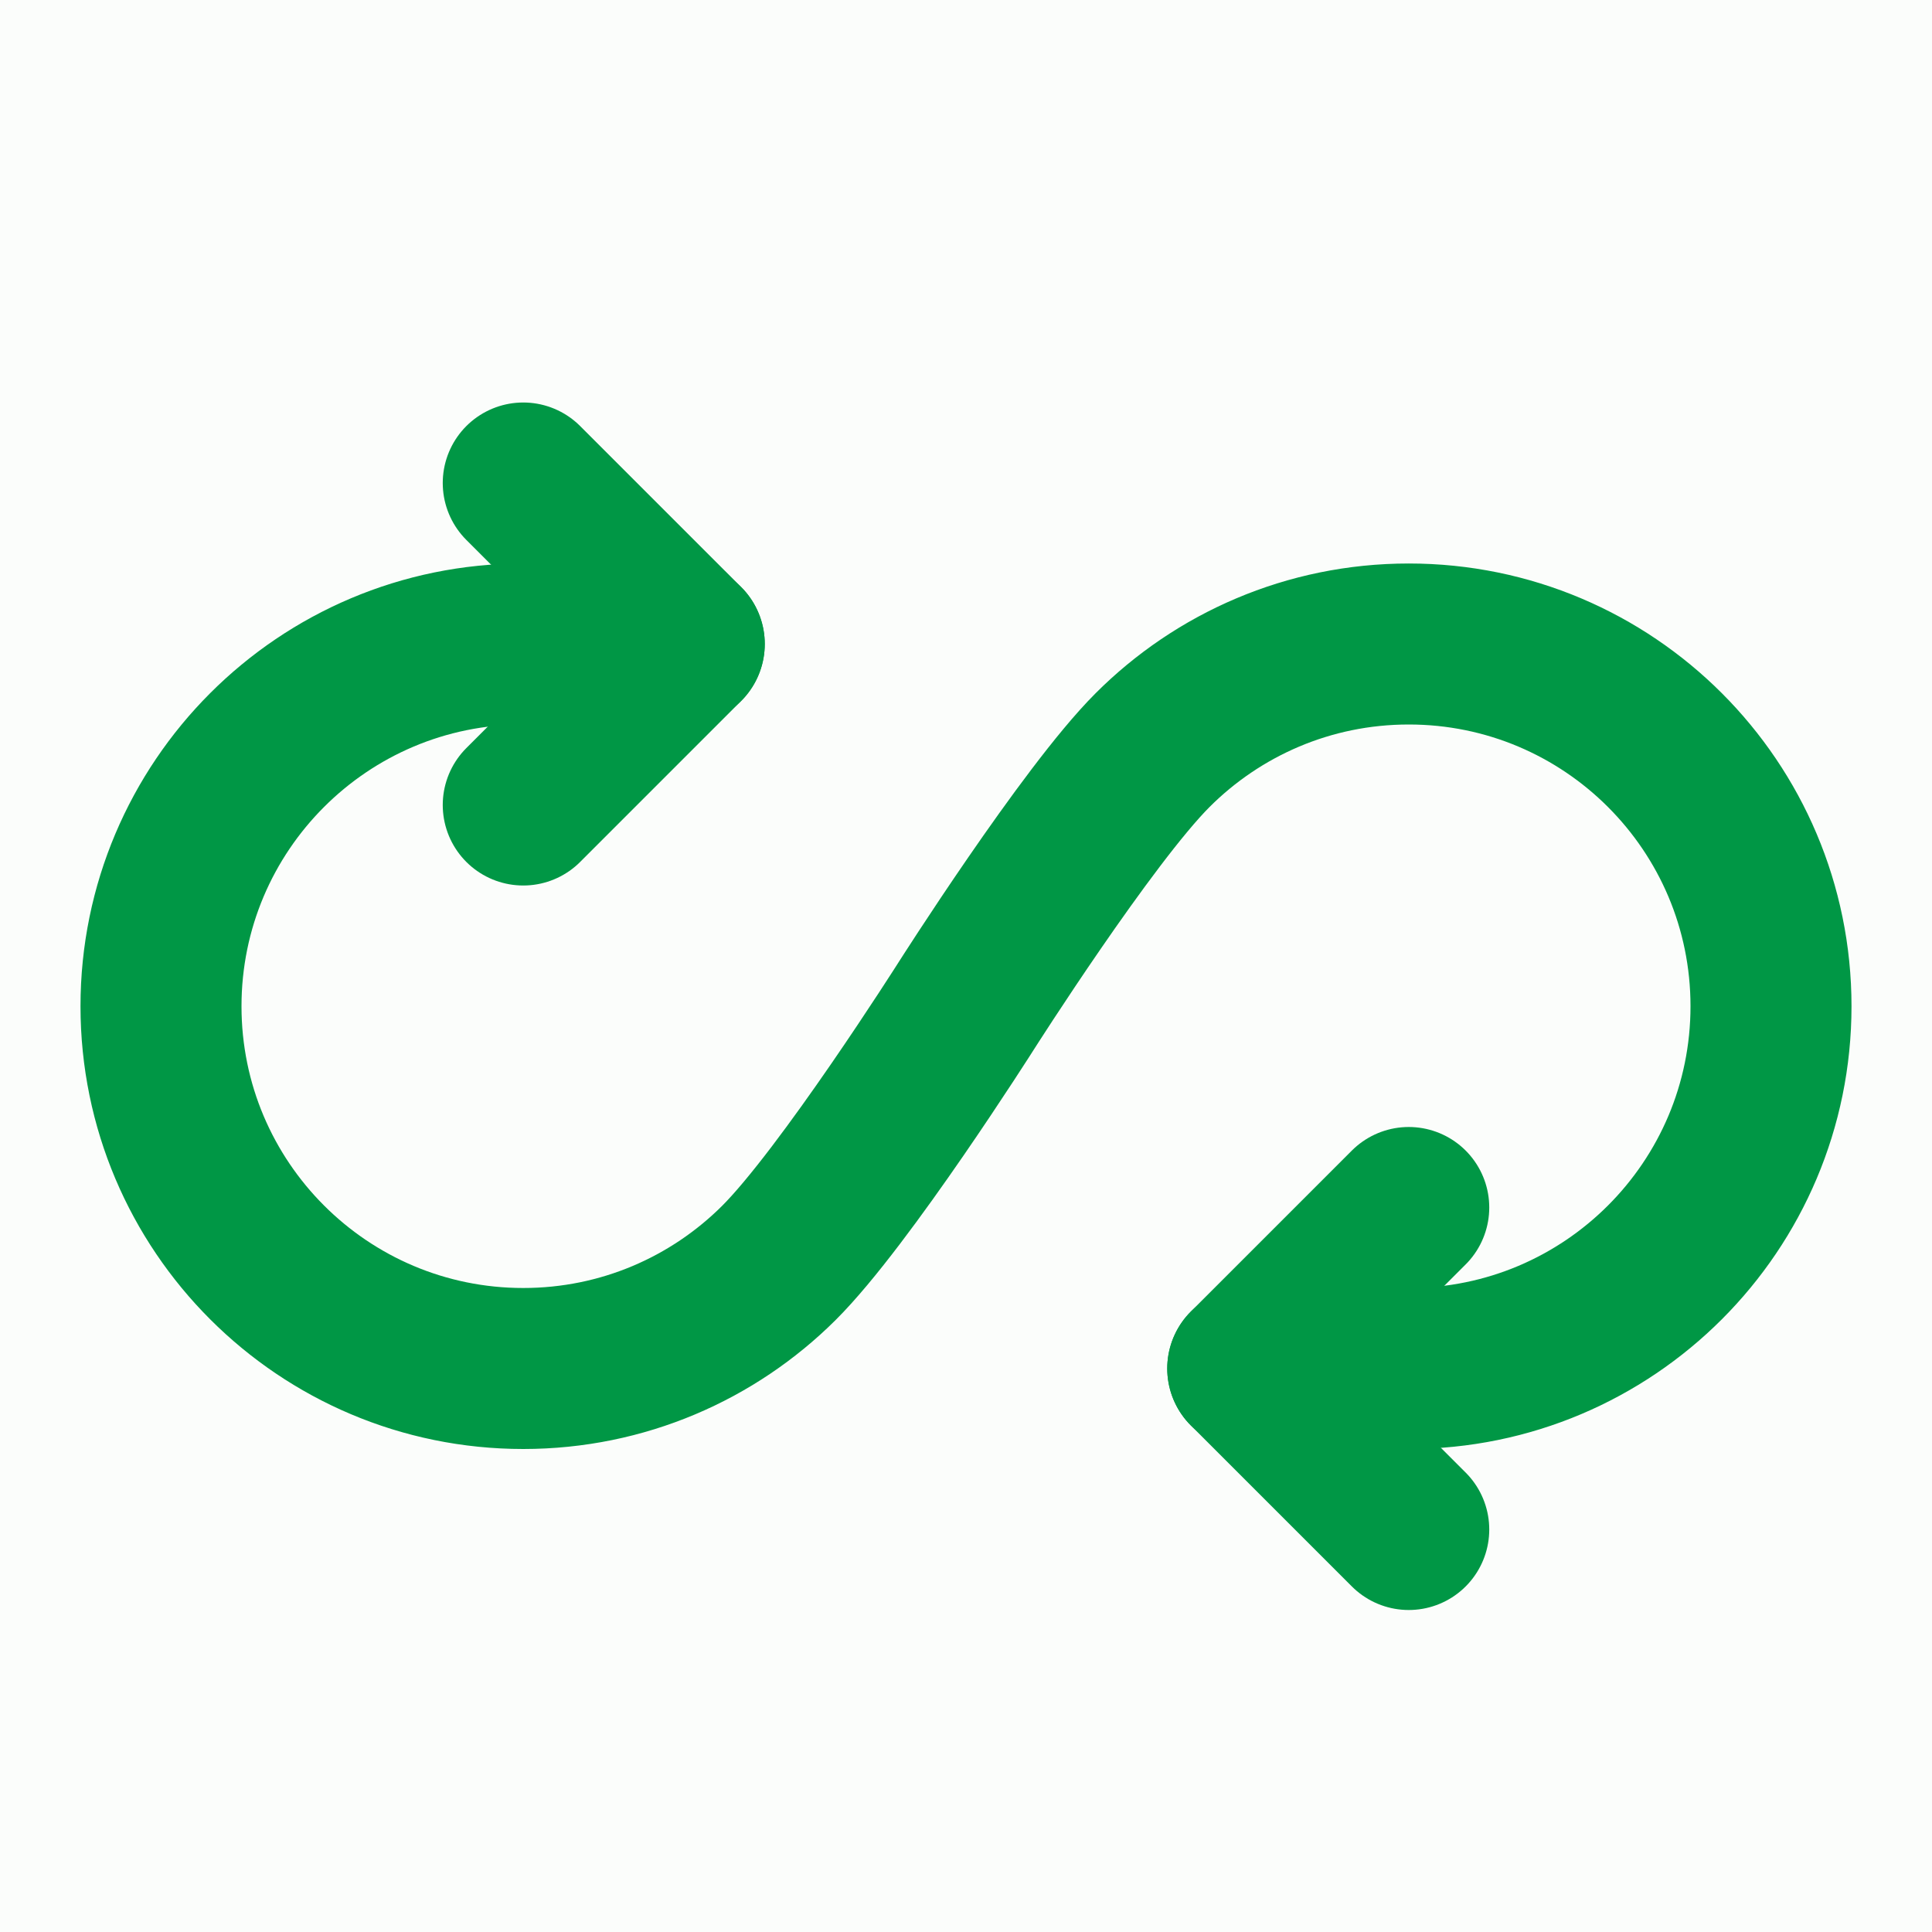
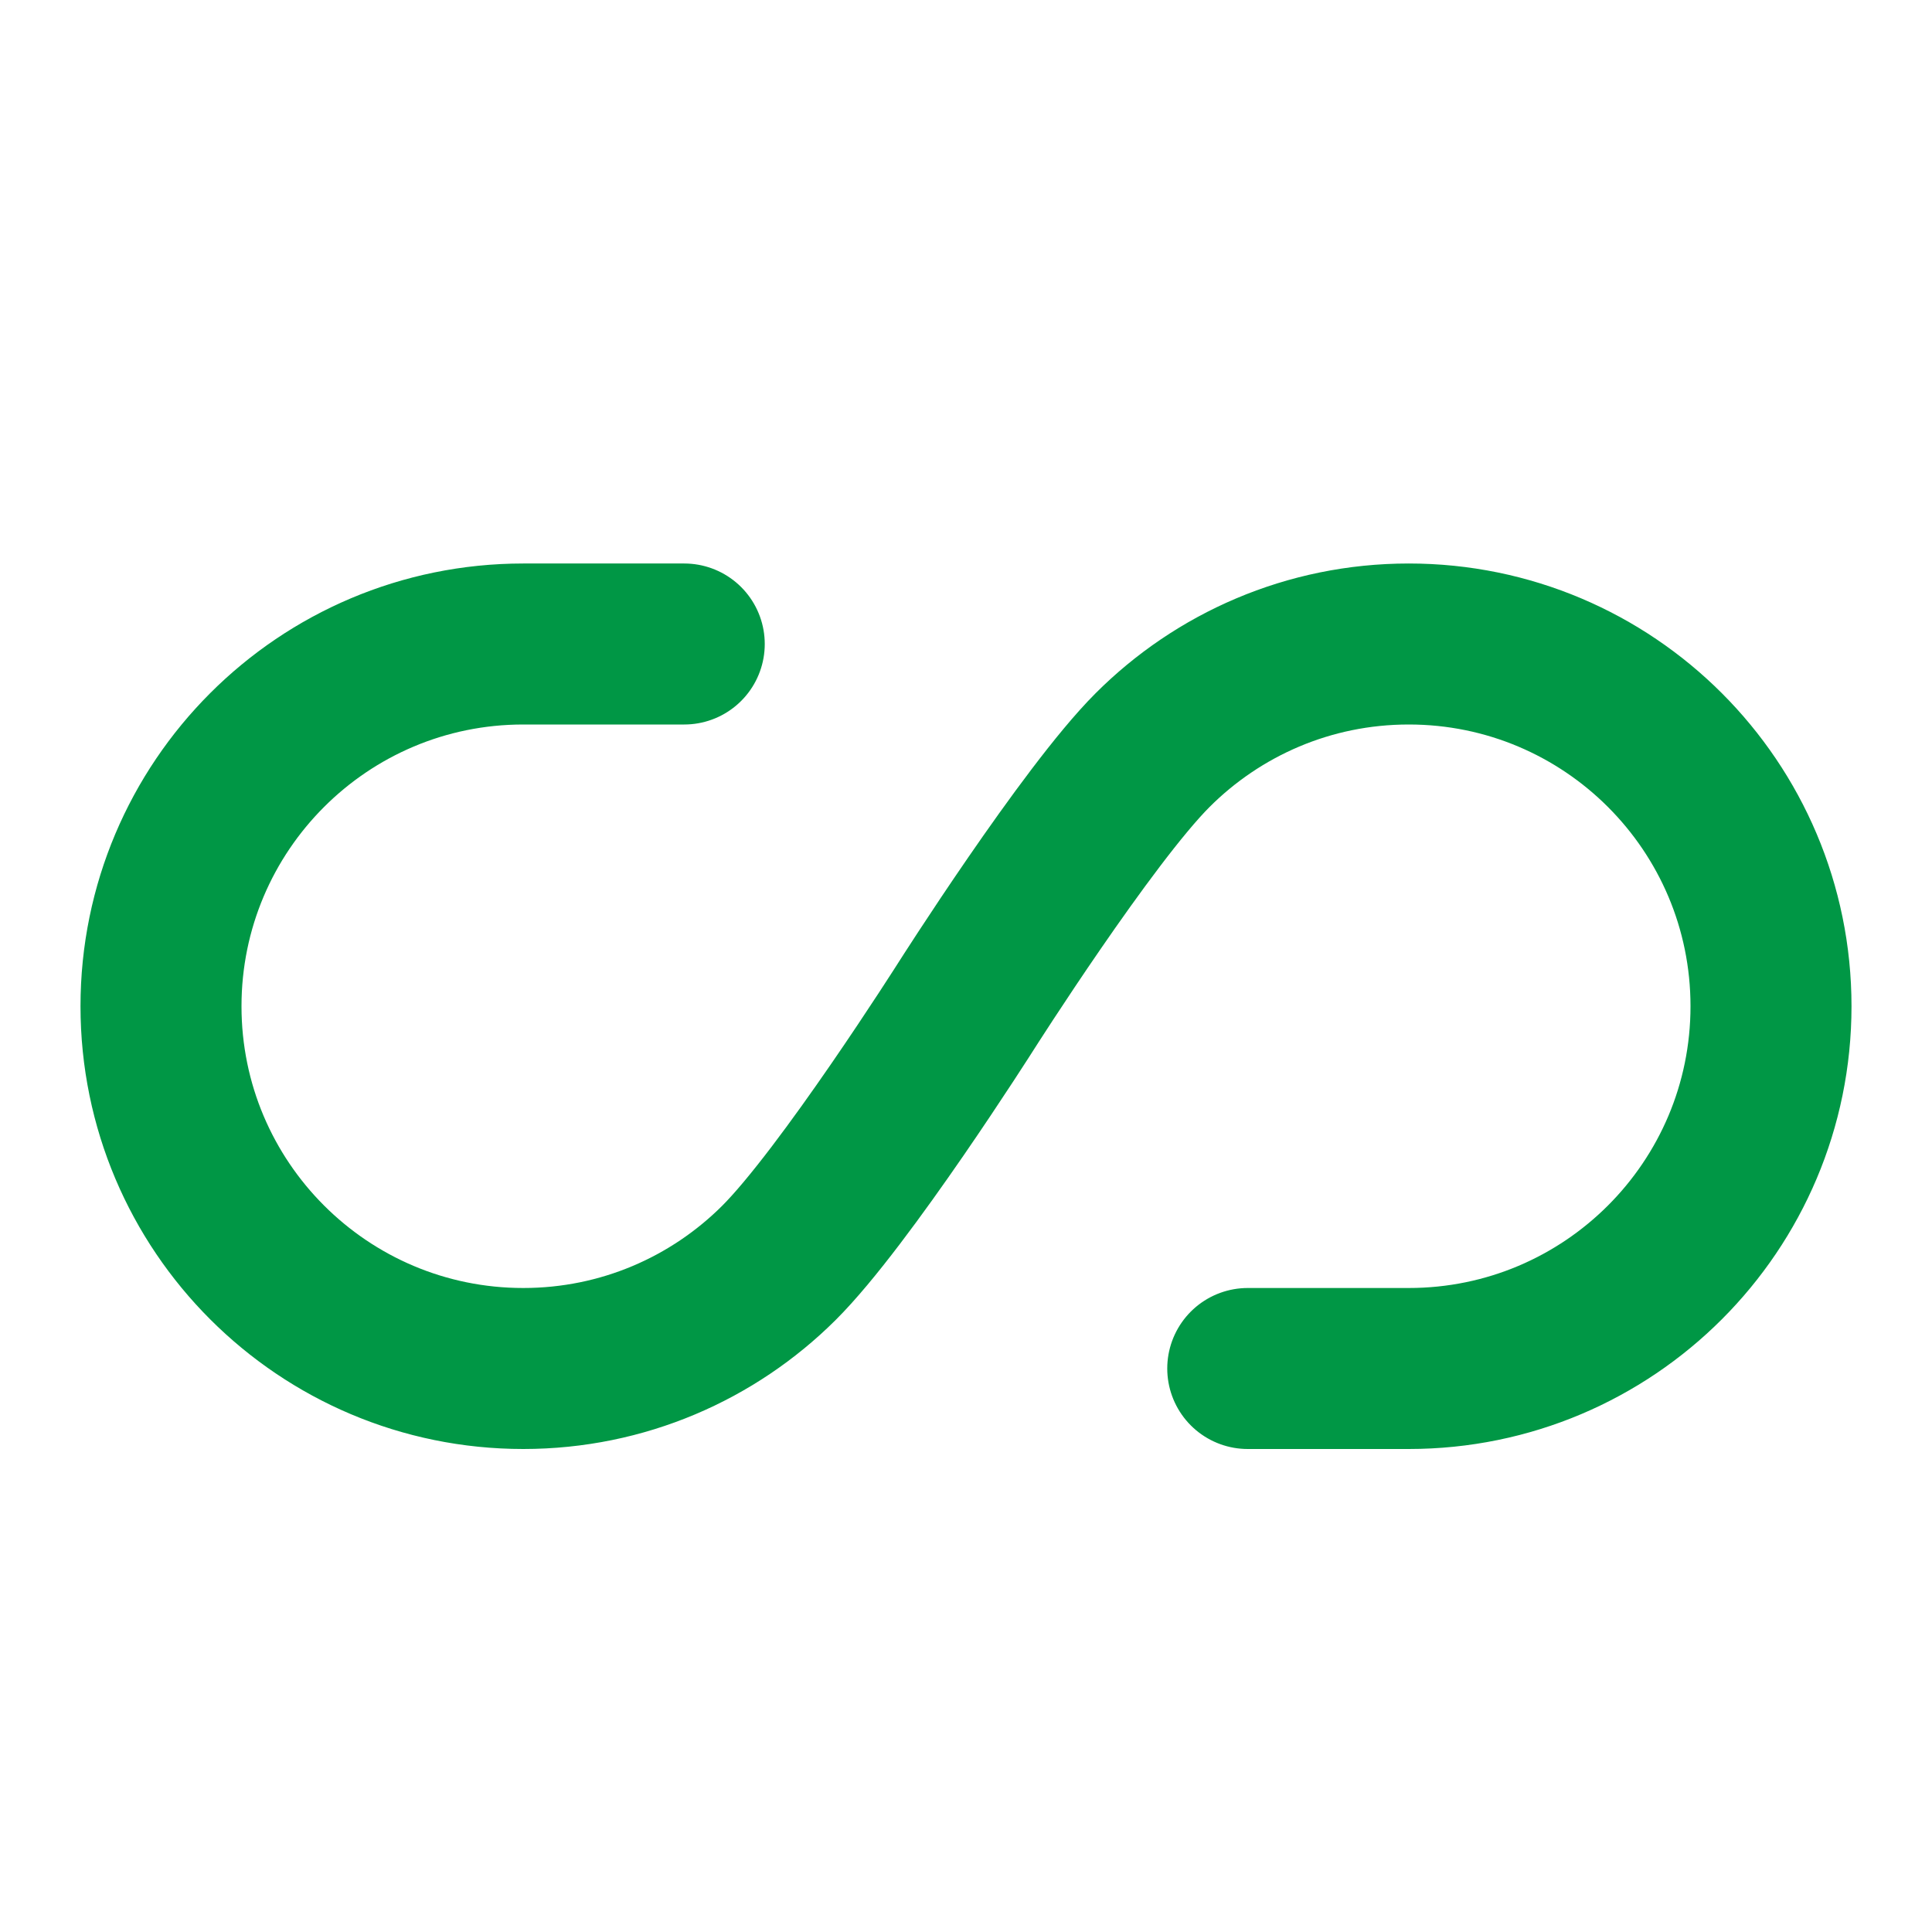
<svg xmlns="http://www.w3.org/2000/svg" width="128" height="128" viewBox="0 0 48 48" fill="none">
-   <rect width="48" height="48" fill="#009745" fill-opacity="0.01" style="" />
-   <path d="M48 0H0V48H48V0Z" fill="#009745" fill-opacity="0.01" style="" />
  <path d="M17 16H13C8.029 16 4 20.029 4 25C4 29.971 8.029 34 13 34C15.476 34 17.718 33 19.345 31.383C20.985 29.753 24 25 24 25C24 25 27.006 20.268 28.632 18.64C30.261 17.009 32.513 16 35 16C39.971 16 44 20.029 44 25C44 29.971 39.971 34 35 34H31" stroke="#009745" stroke-width="4" stroke-linecap="round" stroke-linejoin="round" style="" />
-   <path d="M35 30L31 34L35 38" stroke="#009745" stroke-width="4" stroke-linecap="round" stroke-linejoin="round" style="" />
-   <path d="M13 12L17 16L13 20" stroke="#009745" stroke-width="4" stroke-linecap="round" stroke-linejoin="round" style="" />
</svg>